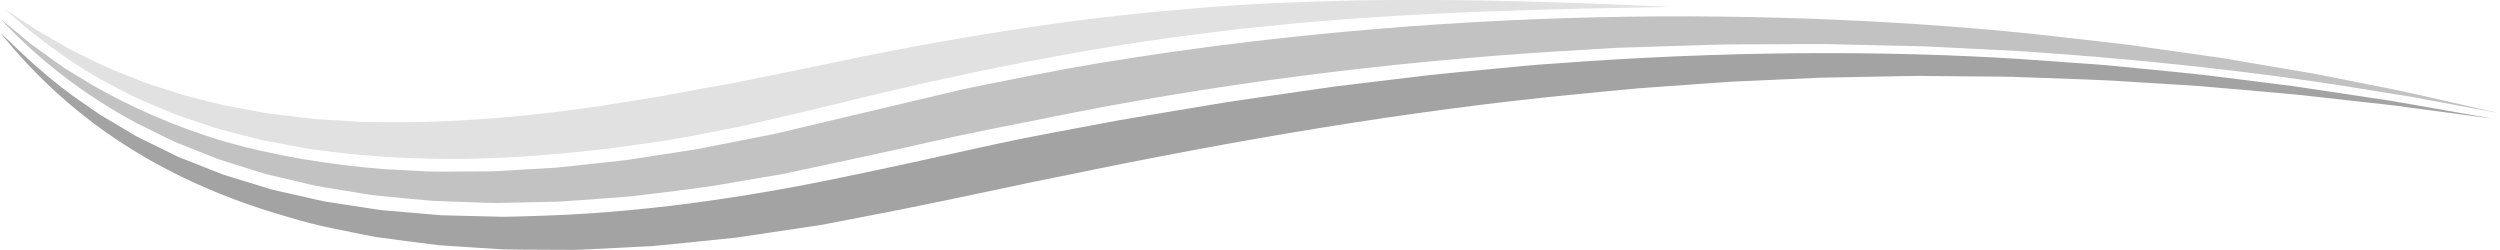
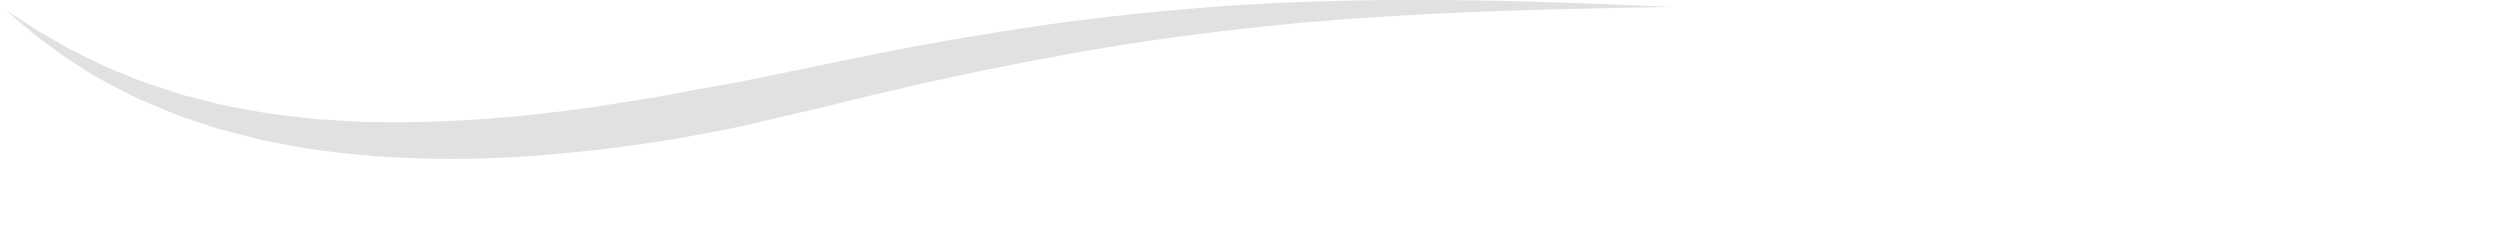
<svg xmlns="http://www.w3.org/2000/svg" width="100%" height="100%" viewBox="0 0 320 32" version="1.1" xml:space="preserve" style="fill-rule:evenodd;clip-rule:evenodd;stroke-linejoin:round;stroke-miterlimit:2;">
  <g transform="matrix(0.78,0,0,0.744,-3.902,-38.697)">
    <g transform="matrix(1,0,0,1,279.139,78.218)">
-       <path d="M0,-25.013C0,-25.013 -5.023,-24.911 -13.769,-24.733C-22.507,-24.519 -34.972,-24.203 -49.775,-23.159C-53.478,-22.932 -57.317,-22.55 -61.289,-22.22C-65.252,-21.793 -69.347,-21.413 -73.53,-20.854C-81.905,-19.816 -90.676,-18.477 -99.656,-16.752C-108.637,-15.036 -117.85,-13.076 -127.111,-10.779C-131.76,-9.685 -136.37,-8.422 -141.073,-7.268L-148.185,-5.524C-150.555,-4.937 -152.926,-4.354 -155.327,-3.885C-157.271,-3.479 -159.844,-2.968 -162.96,-2.37C-166.081,-1.789 -169.787,-1.305 -173.928,-0.686C-182.251,0.311 -192.471,1.395 -203.901,1.084C-209.606,0.959 -215.598,0.524 -221.727,-0.356C-223.264,-0.509 -224.793,-0.863 -226.337,-1.15C-227.876,-1.451 -229.426,-1.755 -230.985,-2.061C-232.521,-2.471 -234.065,-2.885 -235.618,-3.3C-237.167,-3.717 -238.725,-4.116 -240.241,-4.698C-241.763,-5.236 -243.291,-5.777 -244.824,-6.319C-246.341,-6.896 -247.812,-7.613 -249.305,-8.257L-251.535,-9.252C-252.27,-9.603 -252.976,-10.018 -253.696,-10.398C-255.125,-11.183 -256.567,-11.938 -257.972,-12.752C-263.525,-16.158 -268.629,-20.165 -273.211,-24.53C-271.754,-23.531 -270.14,-22.423 -268.391,-21.222C-266.613,-20.074 -264.624,-18.95 -262.578,-17.689C-261.515,-17.12 -260.4,-16.574 -259.274,-15.991C-258.711,-15.702 -258.141,-15.409 -257.564,-15.114L-256.696,-14.667L-255.785,-14.279C-253.324,-13.282 -250.857,-12.059 -248.129,-11.231C-246.788,-10.774 -245.427,-10.31 -244.049,-9.841C-242.64,-9.469 -241.213,-9.093 -239.773,-8.713C-239.055,-8.522 -238.334,-8.33 -237.609,-8.137C-236.879,-7.965 -236.13,-7.846 -235.389,-7.697C-233.903,-7.41 -232.406,-7.122 -230.902,-6.832C-229.399,-6.548 -227.852,-6.427 -226.324,-6.212C-224.786,-6.044 -223.264,-5.77 -221.71,-5.683L-217.06,-5.387L-214.742,-5.236C-213.969,-5.198 -213.191,-5.217 -212.418,-5.204C-200.052,-4.965 -188.022,-6.131 -178.135,-7.597C-176.896,-7.739 -175.694,-7.949 -174.528,-8.152C-173.362,-8.349 -172.231,-8.541 -171.138,-8.726C-168.955,-9.103 -166.92,-9.409 -165.075,-9.755C-161.391,-10.496 -158.424,-11.073 -156.383,-11.44C-154.21,-11.8 -152.043,-12.29 -149.861,-12.753C-147.677,-13.217 -145.483,-13.683 -143.281,-14.151C-138.857,-15.084 -134.344,-16.132 -129.837,-17.053C-120.812,-18.933 -111.687,-20.545 -102.693,-21.91C-93.693,-23.248 -84.807,-24.224 -76.272,-24.926C-67.737,-25.645 -59.544,-25.936 -51.924,-26.126C-36.675,-26.408 -23.697,-25.985 -14.53,-25.647C-9.946,-25.482 -6.314,-25.306 -3.827,-25.192C-1.341,-25.075 0,-25.013 0,-25.013" style="fill:rgb(153,153,153);fill-opacity:0.3;fill-rule:nonzero;" />
+       <path d="M0,-25.013C0,-25.013 -5.023,-24.911 -13.769,-24.733C-22.507,-24.519 -34.972,-24.203 -49.775,-23.159C-53.478,-22.932 -57.317,-22.55 -61.289,-22.22C-65.252,-21.793 -69.347,-21.413 -73.53,-20.854C-81.905,-19.816 -90.676,-18.477 -99.656,-16.752C-108.637,-15.036 -117.85,-13.076 -127.111,-10.779C-131.76,-9.685 -136.37,-8.422 -141.073,-7.268L-148.185,-5.524C-150.555,-4.937 -152.926,-4.354 -155.327,-3.885C-157.271,-3.479 -159.844,-2.968 -162.96,-2.37C-166.081,-1.789 -169.787,-1.305 -173.928,-0.686C-182.251,0.311 -192.471,1.395 -203.901,1.084C-209.606,0.959 -215.598,0.524 -221.727,-0.356C-223.264,-0.509 -224.793,-0.863 -226.337,-1.15C-227.876,-1.451 -229.426,-1.755 -230.985,-2.061C-232.521,-2.471 -234.065,-2.885 -235.618,-3.3C-237.167,-3.717 -238.725,-4.116 -240.241,-4.698C-241.763,-5.236 -243.291,-5.777 -244.824,-6.319L-251.535,-9.252C-252.27,-9.603 -252.976,-10.018 -253.696,-10.398C-255.125,-11.183 -256.567,-11.938 -257.972,-12.752C-263.525,-16.158 -268.629,-20.165 -273.211,-24.53C-271.754,-23.531 -270.14,-22.423 -268.391,-21.222C-266.613,-20.074 -264.624,-18.95 -262.578,-17.689C-261.515,-17.12 -260.4,-16.574 -259.274,-15.991C-258.711,-15.702 -258.141,-15.409 -257.564,-15.114L-256.696,-14.667L-255.785,-14.279C-253.324,-13.282 -250.857,-12.059 -248.129,-11.231C-246.788,-10.774 -245.427,-10.31 -244.049,-9.841C-242.64,-9.469 -241.213,-9.093 -239.773,-8.713C-239.055,-8.522 -238.334,-8.33 -237.609,-8.137C-236.879,-7.965 -236.13,-7.846 -235.389,-7.697C-233.903,-7.41 -232.406,-7.122 -230.902,-6.832C-229.399,-6.548 -227.852,-6.427 -226.324,-6.212C-224.786,-6.044 -223.264,-5.77 -221.71,-5.683L-217.06,-5.387L-214.742,-5.236C-213.969,-5.198 -213.191,-5.217 -212.418,-5.204C-200.052,-4.965 -188.022,-6.131 -178.135,-7.597C-176.896,-7.739 -175.694,-7.949 -174.528,-8.152C-173.362,-8.349 -172.231,-8.541 -171.138,-8.726C-168.955,-9.103 -166.92,-9.409 -165.075,-9.755C-161.391,-10.496 -158.424,-11.073 -156.383,-11.44C-154.21,-11.8 -152.043,-12.29 -149.861,-12.753C-147.677,-13.217 -145.483,-13.683 -143.281,-14.151C-138.857,-15.084 -134.344,-16.132 -129.837,-17.053C-120.812,-18.933 -111.687,-20.545 -102.693,-21.91C-93.693,-23.248 -84.807,-24.224 -76.272,-24.926C-67.737,-25.645 -59.544,-25.936 -51.924,-26.126C-36.675,-26.408 -23.697,-25.985 -14.53,-25.647C-9.946,-25.482 -6.314,-25.306 -3.827,-25.192C-1.341,-25.075 0,-25.013 0,-25.013" style="fill:rgb(153,153,153);fill-opacity:0.3;fill-rule:nonzero;" />
    </g>
    <g transform="matrix(1,0,0,1,415,69.712)">
-       <path d="M0,1.744C0,1.744 -1.85,1.385 -5.311,0.713C-7.039,0.377 -9.171,-0.038 -11.674,-0.526C-14.17,-1.045 -17.062,-1.521 -20.298,-2.049C-33.201,-4.342 -51.735,-6.906 -73.953,-8.56C-75.342,-8.666 -76.741,-8.801 -78.158,-8.886C-79.577,-8.961 -81.009,-9.036 -82.454,-9.111C-85.343,-9.263 -88.285,-9.419 -91.275,-9.576C-94.263,-9.776 -97.31,-9.782 -100.396,-9.874C-103.481,-9.949 -106.612,-10.026 -109.785,-10.103C-112.957,-10.136 -116.173,-10.086 -119.424,-10.083C-122.675,-10.044 -125.962,-10.11 -129.282,-9.987C-132.601,-9.877 -135.953,-9.765 -139.336,-9.652C-141.026,-9.597 -142.725,-9.541 -144.43,-9.485C-146.132,-9.379 -147.842,-9.271 -149.559,-9.164C-177.015,-7.569 -206.013,-4.052 -234.249,1.76C-239.966,3.028 -249.427,4.771 -261.405,7.688C-267.359,9.071 -274.206,10.616 -281.533,12.236C-285.238,12.897 -289.08,13.581 -293.043,14.288C-297.018,14.926 -301.155,15.379 -305.37,15.944C-307.478,16.225 -309.645,16.313 -311.816,16.507C-313.993,16.668 -316.189,16.86 -318.413,16.996C-320.644,17.046 -322.897,17.097 -325.17,17.148C-326.306,17.172 -327.446,17.196 -328.592,17.221C-329.737,17.225 -330.892,17.151 -332.047,17.119C-334.357,17.031 -336.685,16.943 -339.029,16.854C-341.369,16.65 -343.721,16.391 -346.084,16.157C-347.264,16.015 -348.453,15.962 -349.631,15.744C-350.81,15.544 -351.992,15.343 -353.177,15.142C-355.541,14.718 -357.931,14.404 -360.271,13.754C-361.446,13.465 -362.624,13.175 -363.803,12.885C-364.976,12.571 -366.174,12.36 -367.322,11.939C-369.631,11.179 -371.948,10.417 -374.27,9.653C-376.52,8.711 -378.775,7.768 -381.033,6.823C-383.24,5.776 -385.387,4.599 -387.557,3.493C-396.076,-1.271 -403.721,-7.439 -410,-14.537C-409,-13.67 -407.946,-12.756 -406.841,-11.798C-406.292,-11.319 -405.731,-10.828 -405.158,-10.327C-404.585,-9.827 -403.932,-9.393 -403.306,-8.907C-402.04,-7.957 -400.725,-6.969 -399.365,-5.947C-397.93,-5.033 -396.448,-4.089 -394.923,-3.116C-388.737,0.617 -381.426,4.058 -373.27,6.615C-365.076,9.068 -356.122,10.643 -346.906,11.404C-344.595,11.53 -342.273,11.658 -339.945,11.786C-337.616,11.882 -335.267,11.786 -332.926,11.799L-329.413,11.783C-328.242,11.746 -327.07,11.646 -325.9,11.582C-323.562,11.439 -321.226,11.296 -318.899,11.154C-316.577,10.927 -314.266,10.636 -311.968,10.384C-309.672,10.109 -307.384,9.92 -305.134,9.503C-302.881,9.139 -300.646,8.777 -298.434,8.419C-297.33,8.233 -296.227,8.08 -295.138,7.872C-294.052,7.647 -292.973,7.423 -291.9,7.2C-289.755,6.757 -287.638,6.32 -285.555,5.889C-284.515,5.665 -283.476,5.483 -282.459,5.23C-281.442,4.977 -280.435,4.726 -279.437,4.477C-275.433,3.483 -271.58,2.526 -267.918,1.617C-264.201,0.692 -260.677,-0.184 -257.386,-1.003C-254.094,-1.82 -251.038,-2.595 -248.218,-3.146C-242.596,-4.329 -238.069,-5.26 -234.959,-5.872C-208.475,-10.796 -180.239,-13.694 -152.976,-14.583C-125.706,-15.481 -99.412,-14.327 -76.67,-11.901C-70.992,-11.217 -65.52,-10.609 -60.305,-9.935C-55.105,-9.164 -50.148,-8.428 -45.473,-7.735C-40.821,-6.905 -36.449,-6.126 -32.392,-5.403C-30.36,-5.063 -28.422,-4.655 -26.568,-4.262C-24.713,-3.875 -22.941,-3.505 -21.257,-3.153C-14.504,-1.817 -9.221,-0.45 -5.587,0.403C-1.958,1.274 0,1.744 0,1.744" style="fill:rgb(153,153,153);fill-opacity:0.6;fill-rule:nonzero;" />
-     </g>
+       </g>
    <g transform="matrix(1,0,0,1,414.02,80.21)">
-       <path d="M0,-7.794C0,-7.794 -1.871,-8.055 -5.371,-8.543C-7.119,-8.787 -9.275,-9.089 -11.808,-9.443C-13.073,-9.621 -14.434,-9.812 -15.884,-10.016C-17.335,-10.209 -18.884,-10.371 -20.515,-10.566C-23.777,-10.947 -27.388,-11.369 -31.314,-11.827C-35.245,-12.243 -39.504,-12.59 -44.041,-13.02C-48.573,-13.496 -53.419,-13.714 -58.506,-14.071C-63.591,-14.469 -68.949,-14.595 -74.525,-14.819C-75.92,-14.872 -77.328,-14.925 -78.75,-14.979C-80.172,-15.019 -81.609,-15.012 -83.059,-15.032C-85.957,-15.059 -88.909,-15.087 -91.909,-15.116C-94.908,-15.187 -97.958,-15.058 -101.051,-15.017C-104.143,-14.954 -107.279,-14.89 -110.458,-14.825C-113.633,-14.674 -116.85,-14.521 -120.104,-14.366C-121.729,-14.29 -123.365,-14.213 -125.01,-14.135C-126.652,-14.014 -128.303,-13.893 -129.963,-13.771C-133.28,-13.521 -136.631,-13.269 -140.012,-13.015C-143.389,-12.719 -146.789,-12.332 -150.218,-11.992C-177.649,-9.225 -206.465,-4.066 -234.76,2.104C-240.547,3.261 -249.895,5.499 -262.113,8.042C-265.191,8.667 -268.438,9.326 -271.838,10.015C-272.689,10.184 -273.549,10.353 -274.418,10.525C-275.296,10.664 -276.183,10.803 -277.079,10.944C-278.871,11.225 -280.699,11.51 -282.562,11.801C-284.423,12.089 -286.32,12.383 -288.249,12.682C-290.193,12.893 -292.17,13.108 -294.178,13.326C-296.186,13.538 -298.223,13.752 -300.289,13.97C-300.805,14.024 -301.323,14.078 -301.843,14.132C-302.367,14.161 -302.892,14.189 -303.418,14.218C-304.472,14.274 -305.532,14.331 -306.6,14.387C-308.732,14.498 -310.891,14.61 -313.074,14.724C-314.163,14.803 -315.265,14.794 -316.373,14.784C-317.48,14.779 -318.593,14.773 -319.711,14.768C-321.947,14.748 -324.204,14.762 -326.479,14.707C-328.755,14.554 -331.051,14.398 -333.366,14.242C-334.521,14.162 -335.681,14.082 -336.845,14.001C-338.006,13.881 -339.168,13.698 -340.335,13.547C-342.665,13.227 -345.01,12.904 -347.37,12.58C-352.034,11.56 -356.785,10.758 -361.409,9.234C-370.703,6.494 -379.815,2.527 -387.964,-2.88C-396.13,-8.258 -403.234,-15.057 -408.987,-22.597C-405.246,-18.844 -400.76,-14.195 -394.789,-10.066C-394.058,-9.536 -393.343,-8.962 -392.572,-8.445C-391.782,-7.955 -390.982,-7.458 -390.172,-6.955C-389.364,-6.451 -388.546,-5.942 -387.72,-5.426C-387.307,-5.169 -386.891,-4.911 -386.474,-4.651C-386.034,-4.427 -385.593,-4.201 -385.148,-3.974C-383.378,-3.065 -381.571,-2.136 -379.732,-1.191C-377.819,-0.401 -375.873,0.403 -373.898,1.219C-373.405,1.423 -372.911,1.628 -372.415,1.834C-371.902,2 -371.388,2.167 -370.872,2.335C-369.839,2.666 -368.8,3 -367.754,3.335C-366.71,3.672 -365.661,4.01 -364.605,4.351C-363.532,4.64 -362.436,4.873 -361.345,5.14C-360.253,5.399 -359.156,5.66 -358.054,5.922C-356.95,6.174 -355.858,6.487 -354.718,6.629C-352.46,6.993 -350.187,7.358 -347.901,7.726C-346.767,7.945 -345.604,8.024 -344.443,8.129C-343.284,8.234 -342.122,8.339 -340.958,8.445L-337.467,8.764C-336.305,8.893 -335.123,8.851 -333.952,8.904C-331.605,8.966 -329.258,9.029 -326.914,9.092C-324.569,9.114 -322.219,8.964 -319.885,8.911C-301.186,8.279 -283.165,5.085 -268.444,1.801C-261.106,0.202 -254.393,-1.393 -248.806,-2.668C-246.007,-3.299 -243.491,-3.9 -241.269,-4.356C-239.046,-4.806 -237.138,-5.191 -235.586,-5.505C-232.284,-6.153 -228.963,-6.805 -225.624,-7.461C-222.28,-8.094 -218.902,-8.652 -215.523,-9.253C-212.138,-9.828 -208.755,-10.472 -205.339,-10.991C-201.923,-11.508 -198.5,-12.027 -195.073,-12.546L-189.933,-13.319L-184.771,-13.973C-181.331,-14.408 -177.893,-14.842 -174.461,-15.276C-171.023,-15.67 -167.582,-15.981 -164.157,-16.334C-160.73,-16.666 -157.322,-17.059 -153.909,-17.266C-126.659,-19.429 -100.267,-19.574 -77.39,-18.039C-74.532,-17.826 -71.728,-17.617 -68.979,-17.412C-66.232,-17.199 -63.539,-17.037 -60.92,-16.733C-55.68,-16.166 -50.677,-15.727 -45.979,-15.128C-41.284,-14.51 -36.871,-13.929 -32.776,-13.39C-28.698,-12.749 -24.937,-12.158 -21.528,-11.623C-19.825,-11.352 -18.211,-11.096 -16.688,-10.855C-15.172,-10.58 -13.748,-10.321 -12.421,-10.081C-9.77,-9.593 -7.505,-9.177 -5.664,-8.838C-1.985,-8.16 0,-7.794 0,-7.794" style="fill:rgb(153,153,153);fill-opacity:0.9;fill-rule:nonzero;" />
-     </g>
+       </g>
  </g>
</svg>